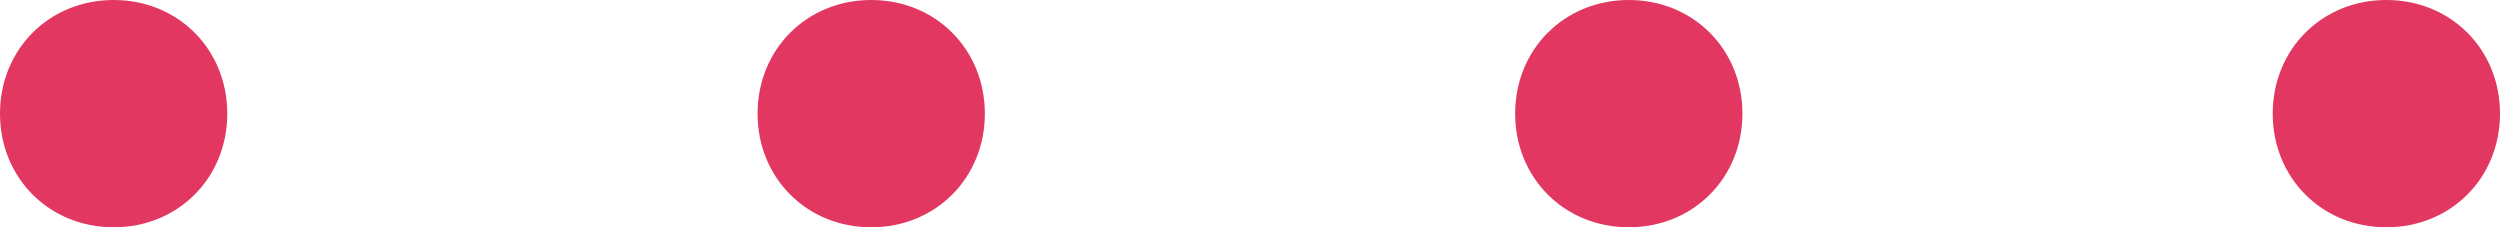
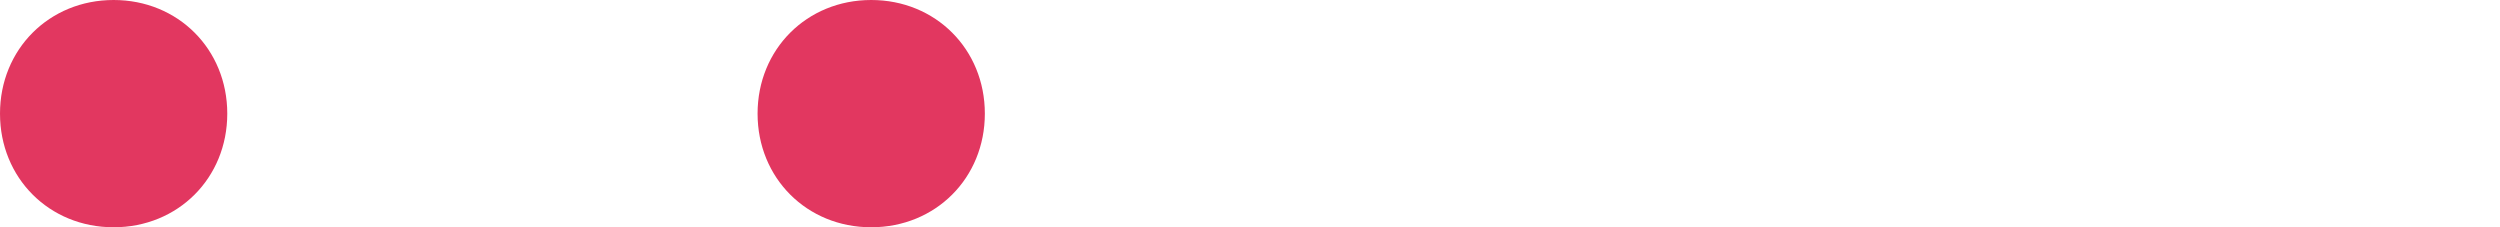
<svg xmlns="http://www.w3.org/2000/svg" version="1.1" id="レイヤー_1" x="0px" y="0px" width="66px" height="6px" viewBox="0 0 66 6" style="enable-background:new 0 0 66 6;" xml:space="preserve">
  <style type="text/css">
	.st0{fill-rule:evenodd;clip-rule:evenodd;fill:#E23760;}
</style>
  <g>
    <path class="st0" d="M3,0c1.7,0,3,1.3,3,3c0,1.7-1.3,3-3,3C1.3,6,0,4.7,0,3C0,1.3,1.3,0,3,0z" />
    <path class="st0" d="M23,0c1.7,0,3,1.3,3,3c0,1.7-1.3,3-3,3c-1.7,0-3-1.3-3-3C20,1.3,21.3,0,23,0z" />
-     <path class="st0" d="M43,0c1.7,0,3,1.3,3,3c0,1.7-1.3,3-3,3c-1.7,0-3-1.3-3-3C40,1.3,41.3,0,43,0z" />
-     <path class="st0" d="M63,0c1.7,0,3,1.3,3,3c0,1.7-1.3,3-3,3c-1.7,0-3-1.3-3-3C60,1.3,61.3,0,63,0z" />
  </g>
</svg>